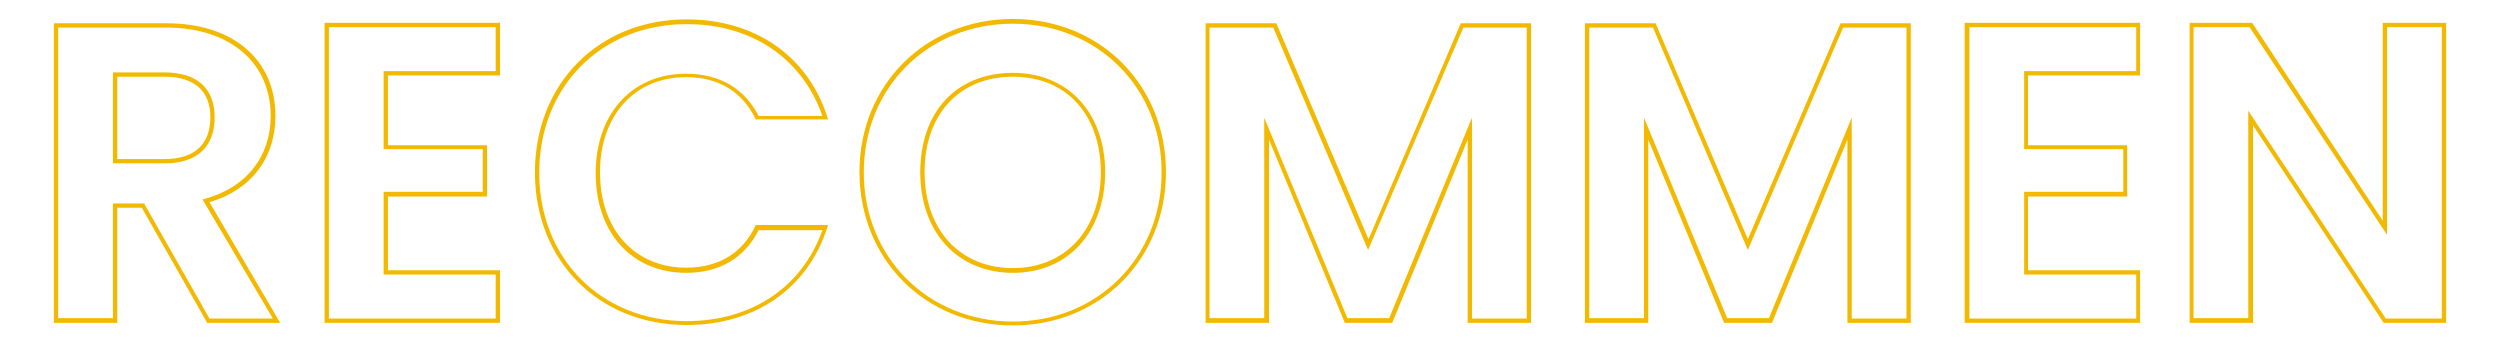
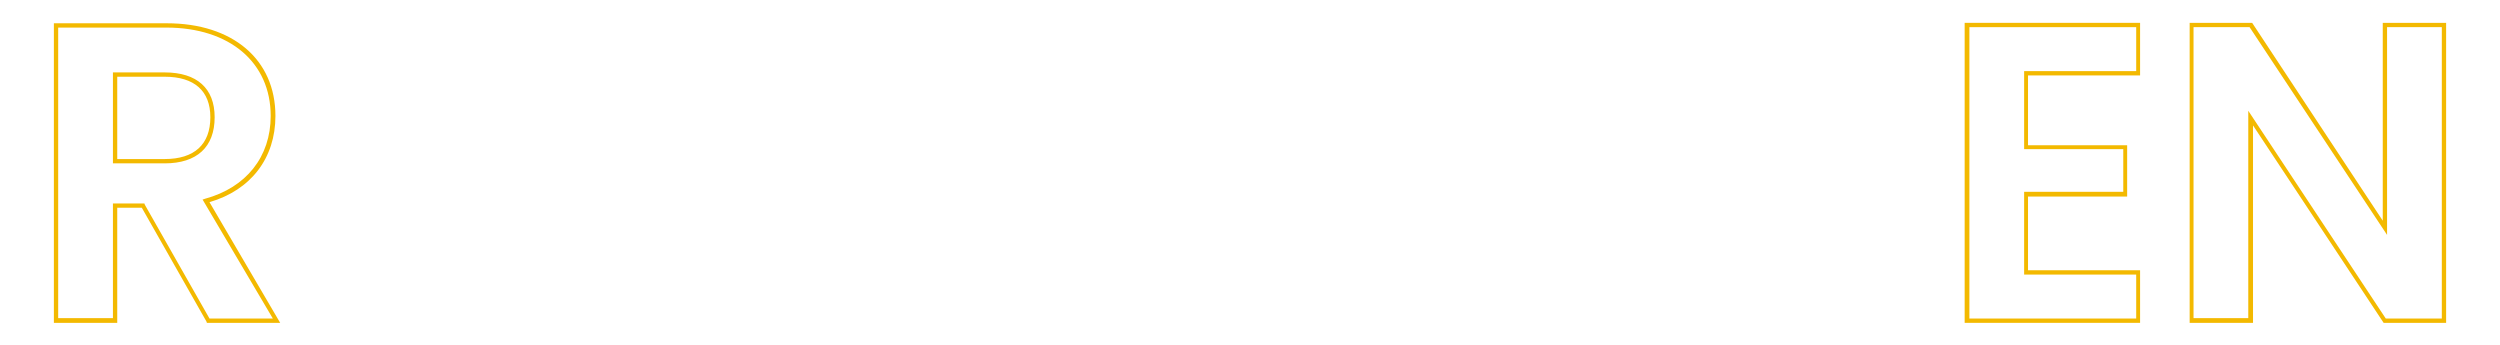
<svg xmlns="http://www.w3.org/2000/svg" version="1.1" id="レイヤー_1" x="0px" y="0px" viewBox="0 0 580 80" style="enable-background:new 0 0 580 80;" xml:space="preserve">
  <style type="text/css">
	.st0{fill:#F3B900;}
</style>
  <g>
    <path class="st0" d="M65,74.9H48l-0.1-0.3l-15-26.4h-5.7v26.7H12.5V5.4h26.2c15.3,0,25.2,8.4,25.2,21.5c0,9.8-5.7,17.2-15.3,20   L65,74.9z M48.6,73.9h14.7L47,46.3l0.6-0.2c9.5-2.6,15.2-9.7,15.2-19.2c0-12.4-9.5-20.5-24.2-20.5H13.5v67.4h12.7V47.2h7.3l0.1,0.3   L48.6,73.9z M38.2,37.9h-12V16.8h12c7.5,0,11.6,3.7,11.6,10.4C49.8,34.1,45.7,37.9,38.2,37.9z M27.2,36.9h11   c6.9,0,10.6-3.4,10.6-9.7c0-6.1-3.7-9.4-10.6-9.4h-11C27.2,17.8,27.2,36.9,27.2,36.9z" />
-     <path class="st0" d="M116,74.9H75.3V5.3H116v12.2H90v16.2h23v11.9H90v17.1h26V74.9z M76.3,73.9H115V63.7H89V44.5h23v-9.9H89V16.5   h26V6.3H76.3V73.9z" />
-     <path class="st0" d="M159.3,75.4c-20.4,0-35.2-14.9-35.2-35.4c0-20.6,14.8-35.5,35.2-35.5c15.8,0,28,8.4,32.6,22.5l0.2,0.7h-16.8   l-0.1-0.3c-3.1-6.2-8.6-9.5-16-9.5c-12,0-20,8.9-20,22.1s8,22.1,20,22.1c7.4,0,13-3.3,16-9.6l0.1-0.3h16.8l-0.2,0.7   C187.3,67,175.1,75.4,159.3,75.4z M159.3,5.6c-19.8,0-34.2,14.5-34.2,34.5c0,19.9,14.4,34.4,34.2,34.4c15.1,0,26.8-7.9,31.5-21.1   H176c-3.3,6.5-9.1,9.9-16.8,9.9c-12.6,0-21-9.3-21-23.1s8.4-23.1,21-23.1c7.7,0,13.5,3.4,16.8,9.8h14.8   C186.1,13.5,174.4,5.6,159.3,5.6z" />
-     <path class="st0" d="M235,75.5c-20.3,0-35.6-15.3-35.6-35.6c0-20.2,15.3-35.5,35.6-35.5c20.2,0,35.5,15.3,35.5,35.5   C270.5,60.2,255.2,75.5,235,75.5z M235,5.5c-19.7,0-34.6,14.8-34.6,34.5s14.9,34.6,34.6,34.6s34.5-14.9,34.5-34.6   S254.6,5.5,235,5.5z M235,63.3c-12.8,0-21.5-9.4-21.5-23.3c0-14.1,8.4-23.1,21.5-23.1c12.8,0,21.4,9.3,21.4,23.1   C256.3,53.9,247.8,63.3,235,63.3z M235,17.8c-12.4,0-20.5,8.7-20.5,22.1s8.2,22.3,20.5,22.3c12.2,0,20.4-9,20.4-22.3   C255.3,26.5,247.4,17.8,235,17.8z" />
-     <path class="st0" d="M355.2,74.9h-14.7V32.4L323,74.9h-11l-17.6-42.5v42.5h-14.7V5.4h16.4l21.4,50.1l21.4-50.1h16.3L355.2,74.9   L355.2,74.9z M341.5,73.9h12.7V6.4h-14.7L317.4,58l-22-51.6h-14.8v67.4h12.7V27.3l19.3,46.5h9.7l19.2-46.5L341.5,73.9L341.5,73.9z" />
-     <path class="st0" d="M443.3,74.9h-14.7V32.4l-17.5,42.5H400l-17.6-42.5v42.5h-14.7V5.4h16.4l21.4,50.1L427,5.4h16.3V74.9z    M429.6,73.9h12.7V6.4h-14.7L405.5,58l-22-51.6h-14.8v67.4h12.7V27.3l19.3,46.5h9.7l19.2-46.5L429.6,73.9L429.6,73.9z" />
    <path class="st0" d="M496.5,74.9h-40.7V5.3h40.7v12.2h-26v16.2h23v11.9h-23v17.1h26V74.9z M456.9,73.9h38.7V63.7h-26V44.5h23v-9.9   h-23V16.5h26V6.3h-38.7V73.9z" />
    <path class="st0" d="M567.5,74.9H553l-30.3-45.8v45.8H508V5.3h14.5l30.3,45.9V5.3h14.7V74.9z M553.5,73.9h13V6.3h-12.7v48.2   L521.9,6.3h-13v67.5h12.7V25.7L553.5,73.9z" />
  </g>
</svg>